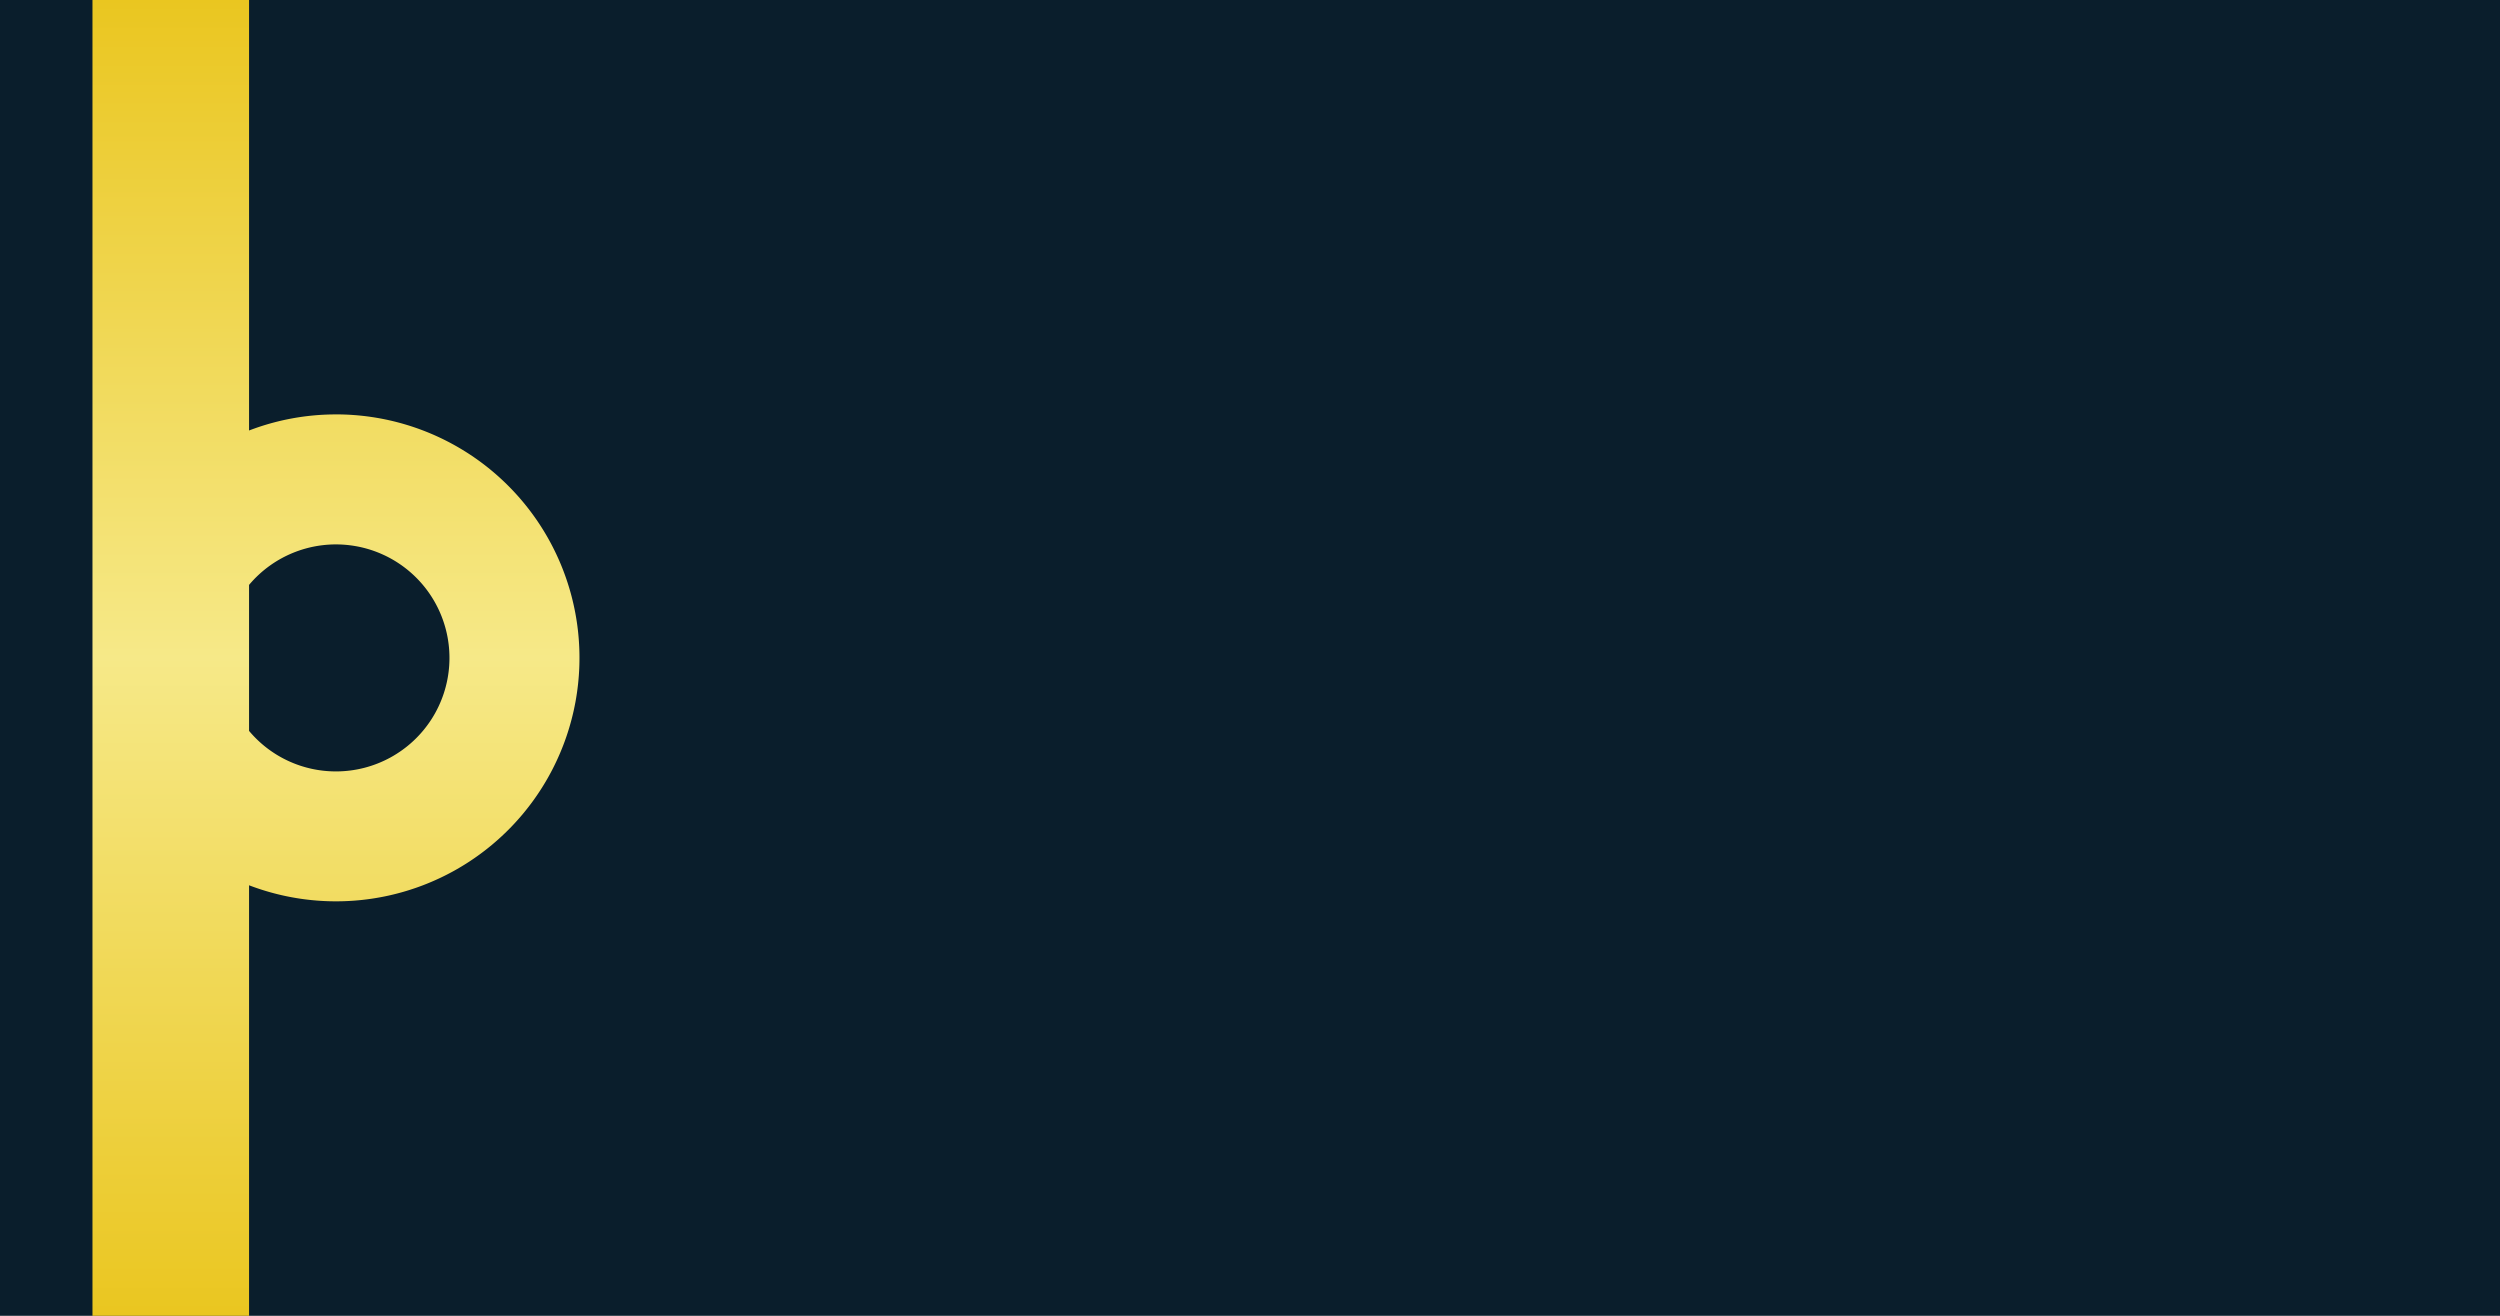
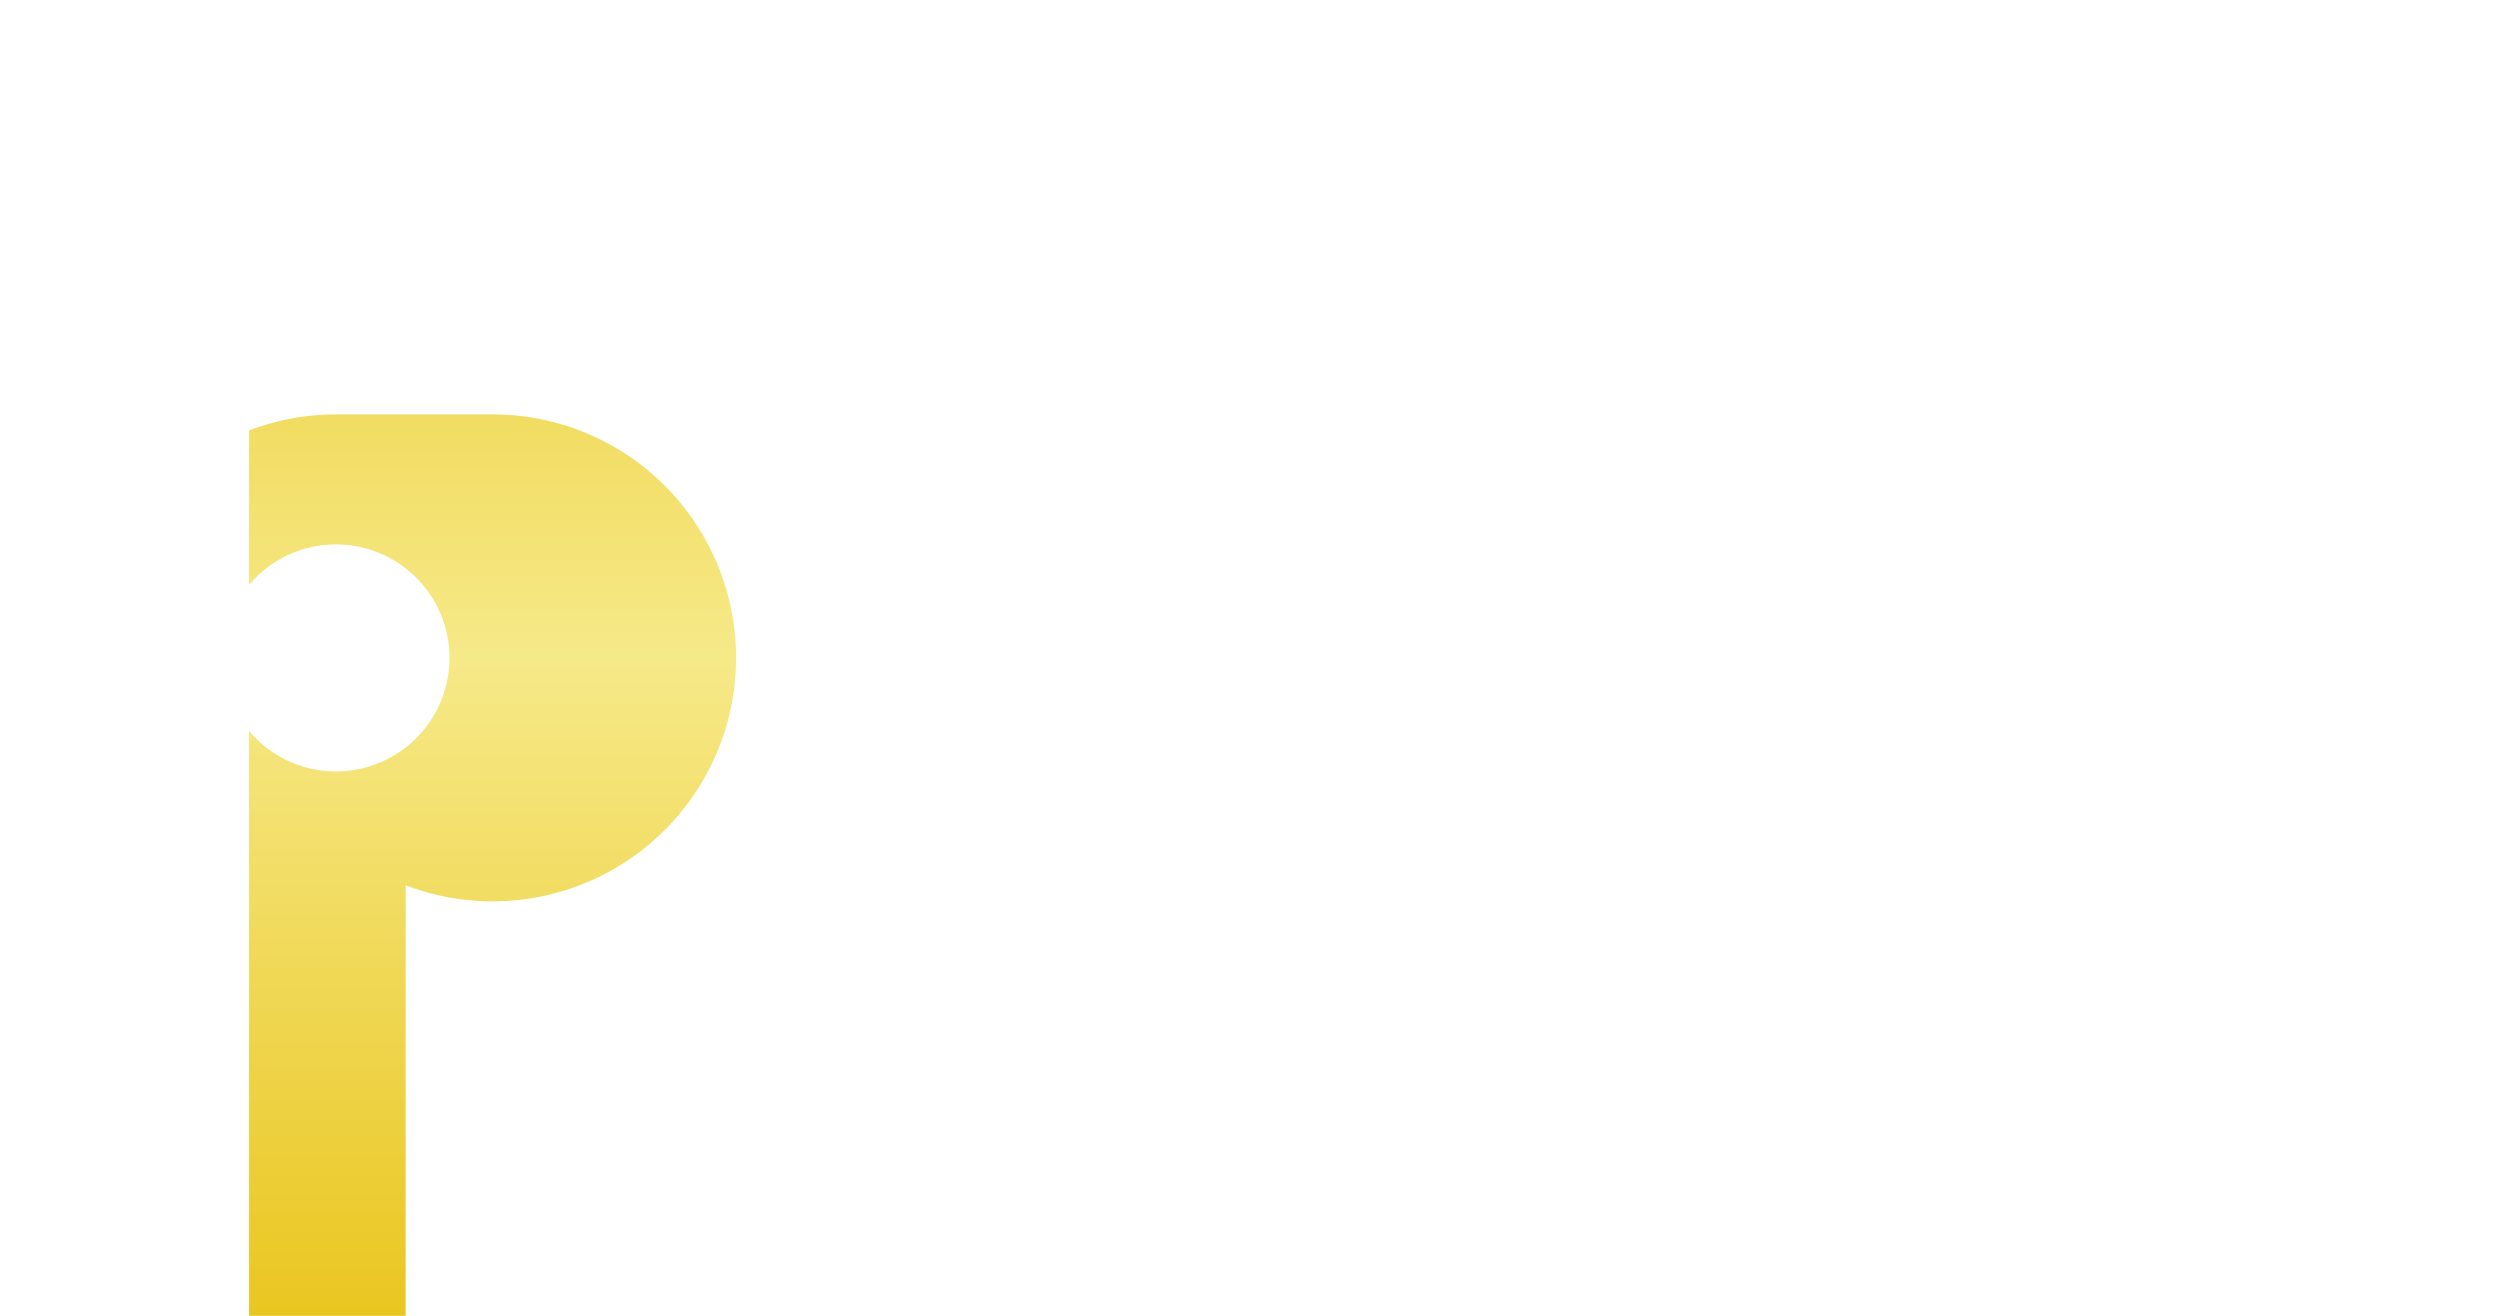
<svg xmlns="http://www.w3.org/2000/svg" id="f768e9cf-c12b-49d6-8cec-ba6efa9e549a" data-name="圖層 1" width="90" height="47.368" viewBox="0 0 90 47.368">
  <defs>
    <linearGradient id="a0d159c6-0022-4046-8b69-7a76a9b0eca6" data-name="未命名漸層 5" x1="265.094" y1="444.184" x2="265.094" y2="396.816" gradientUnits="userSpaceOnUse">
      <stop offset="0" stop-color="#eac620" />
      <stop offset="0.5" stop-color="#f6e988" />
      <stop offset="1" stop-color="#eac620" />
    </linearGradient>
  </defs>
  <g>
-     <path id="af6a23f9-52ab-461f-a3a6-e07068e7e843" data-name="path22258" d="M343,396.816H253v47.368h90Z" transform="translate(-253 -396.816)" style="fill: #0a1e2c;fill-rule: evenodd" />
-     <path d="M265.094,411.735a8.718,8.718,0,0,0-3.128.579V396.816h-5.637v47.368h5.637V428.686a8.765,8.765,0,1,0,3.128-16.952Zm0,12.852a4.076,4.076,0,0,1-3.128-1.459v-5.255a4.086,4.086,0,1,1,3.128,6.714Z" transform="translate(-253 -396.816)" style="fill: url(#a0d159c6-0022-4046-8b69-7a76a9b0eca6)" />
+     <path d="M265.094,411.735a8.718,8.718,0,0,0-3.128.579V396.816v47.368h5.637V428.686a8.765,8.765,0,1,0,3.128-16.952Zm0,12.852a4.076,4.076,0,0,1-3.128-1.459v-5.255a4.086,4.086,0,1,1,3.128,6.714Z" transform="translate(-253 -396.816)" style="fill: url(#a0d159c6-0022-4046-8b69-7a76a9b0eca6)" />
  </g>
</svg>